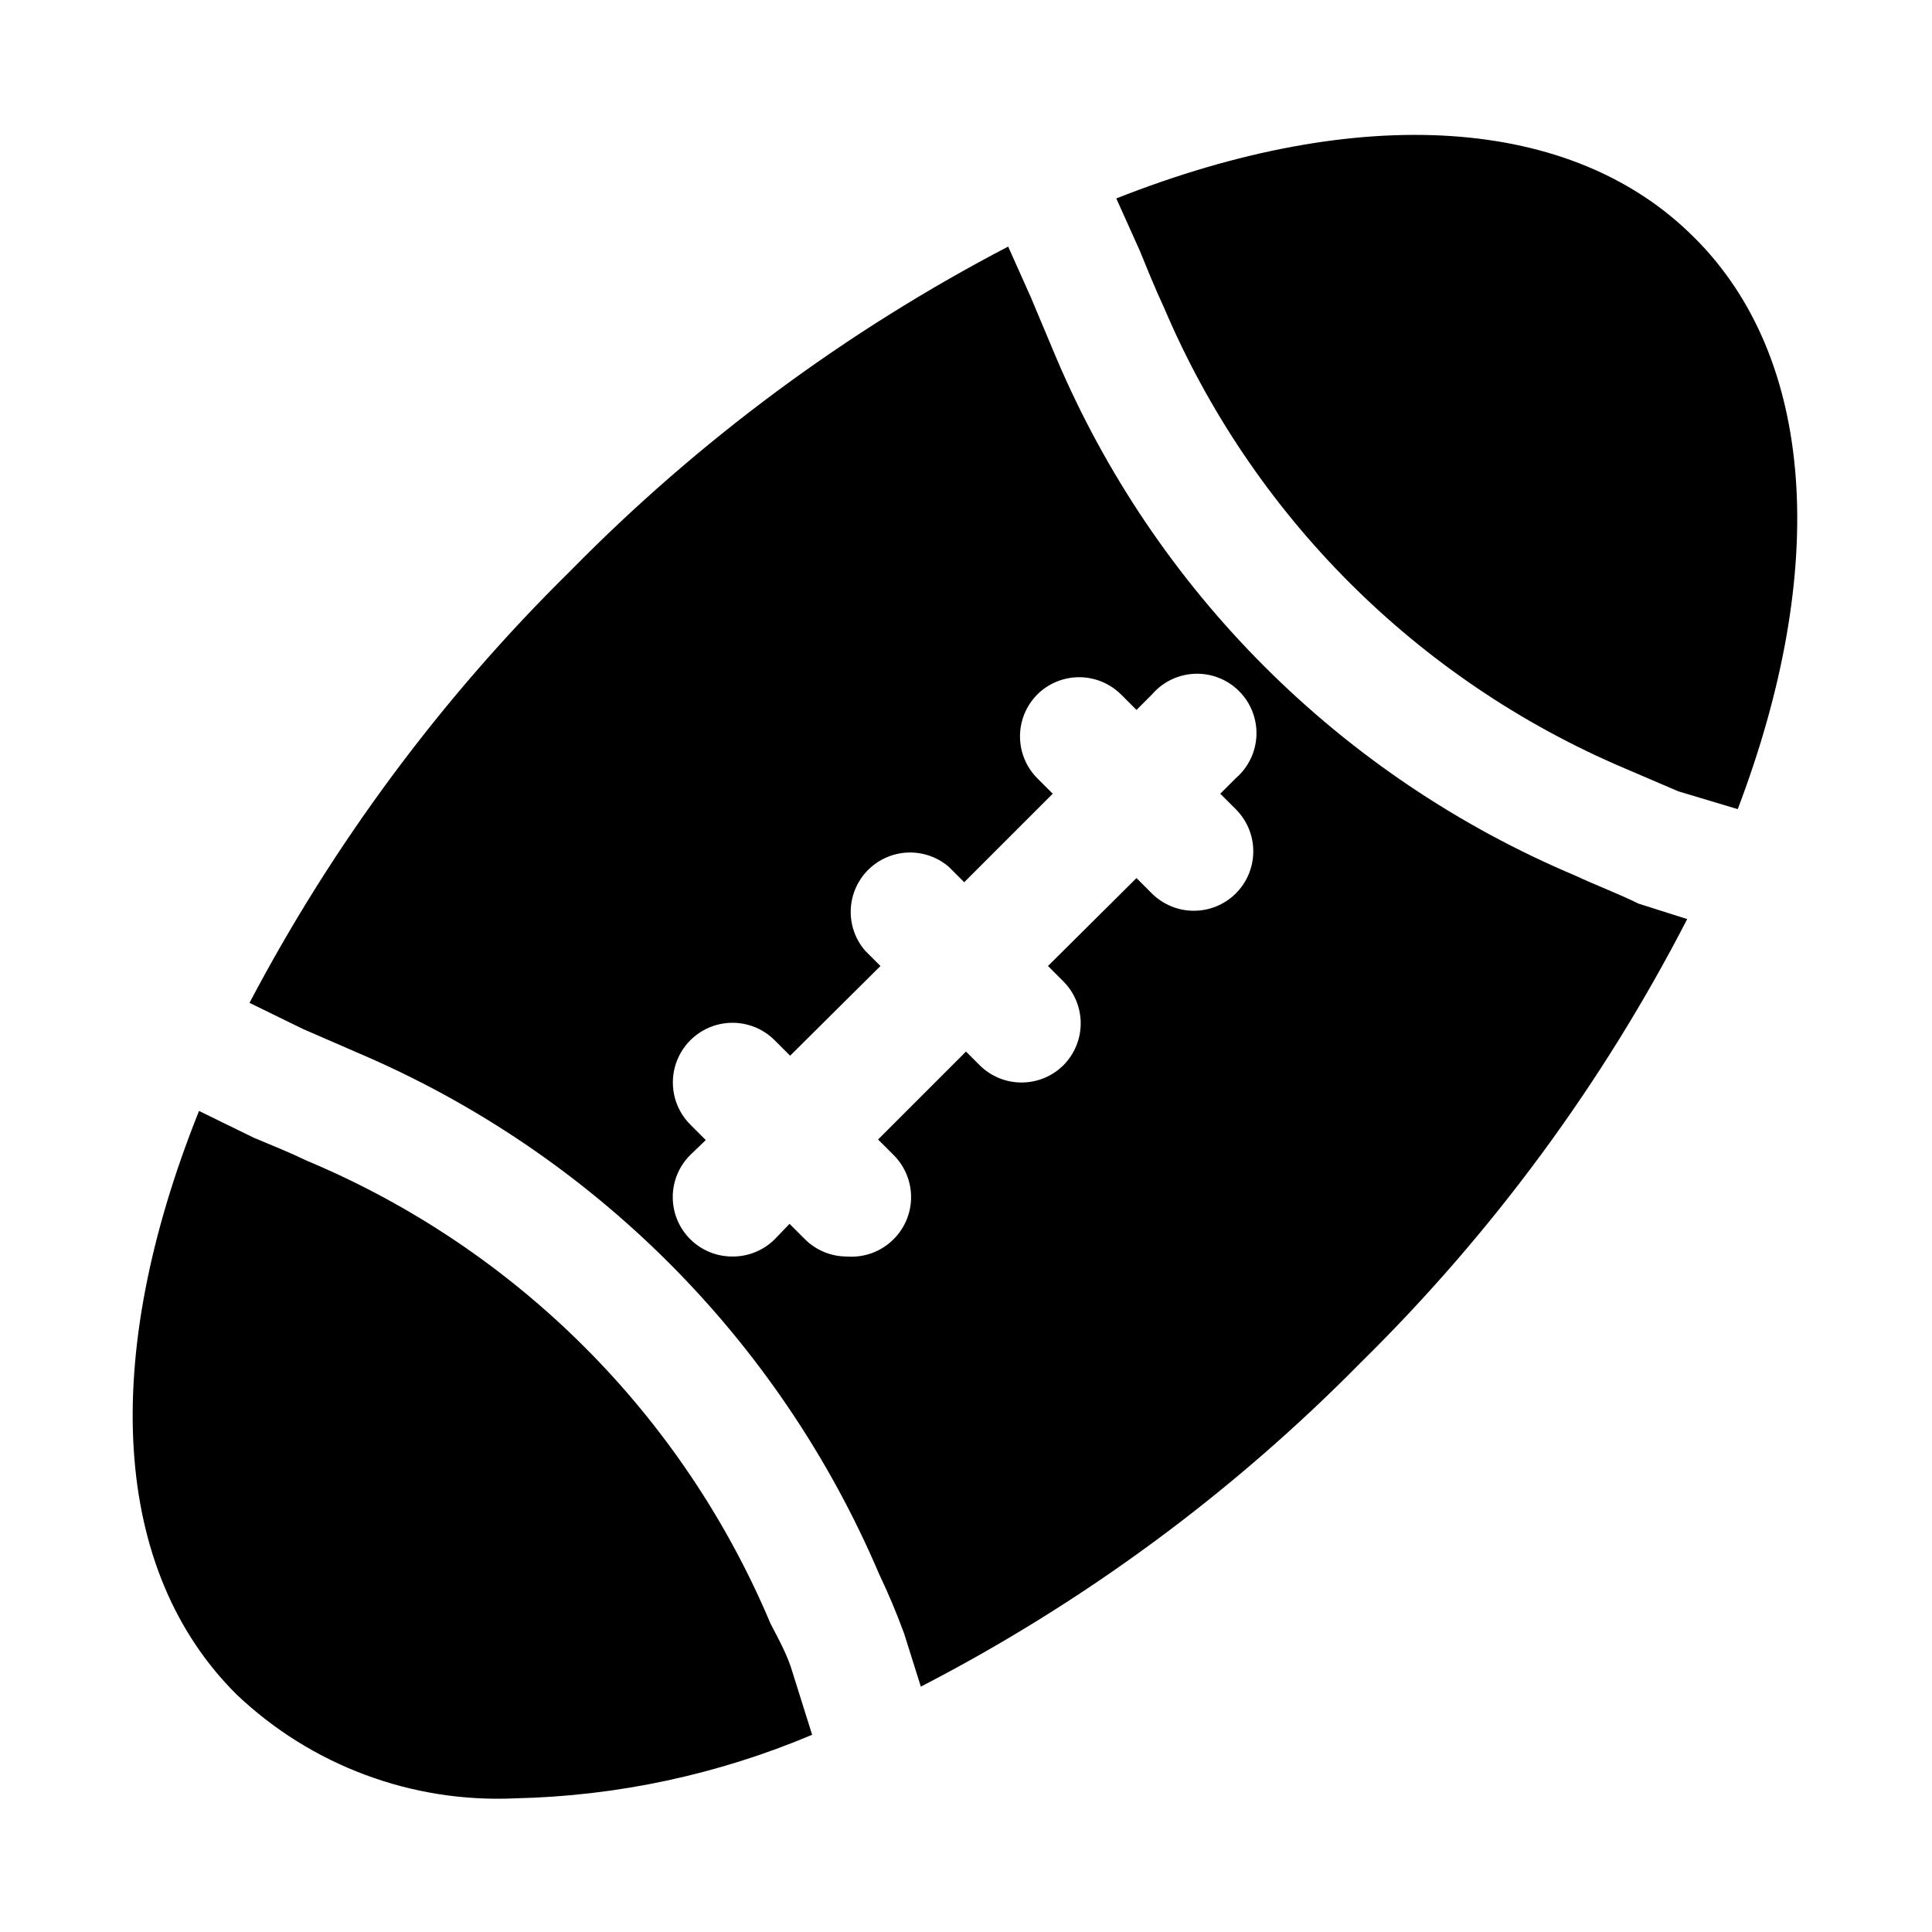
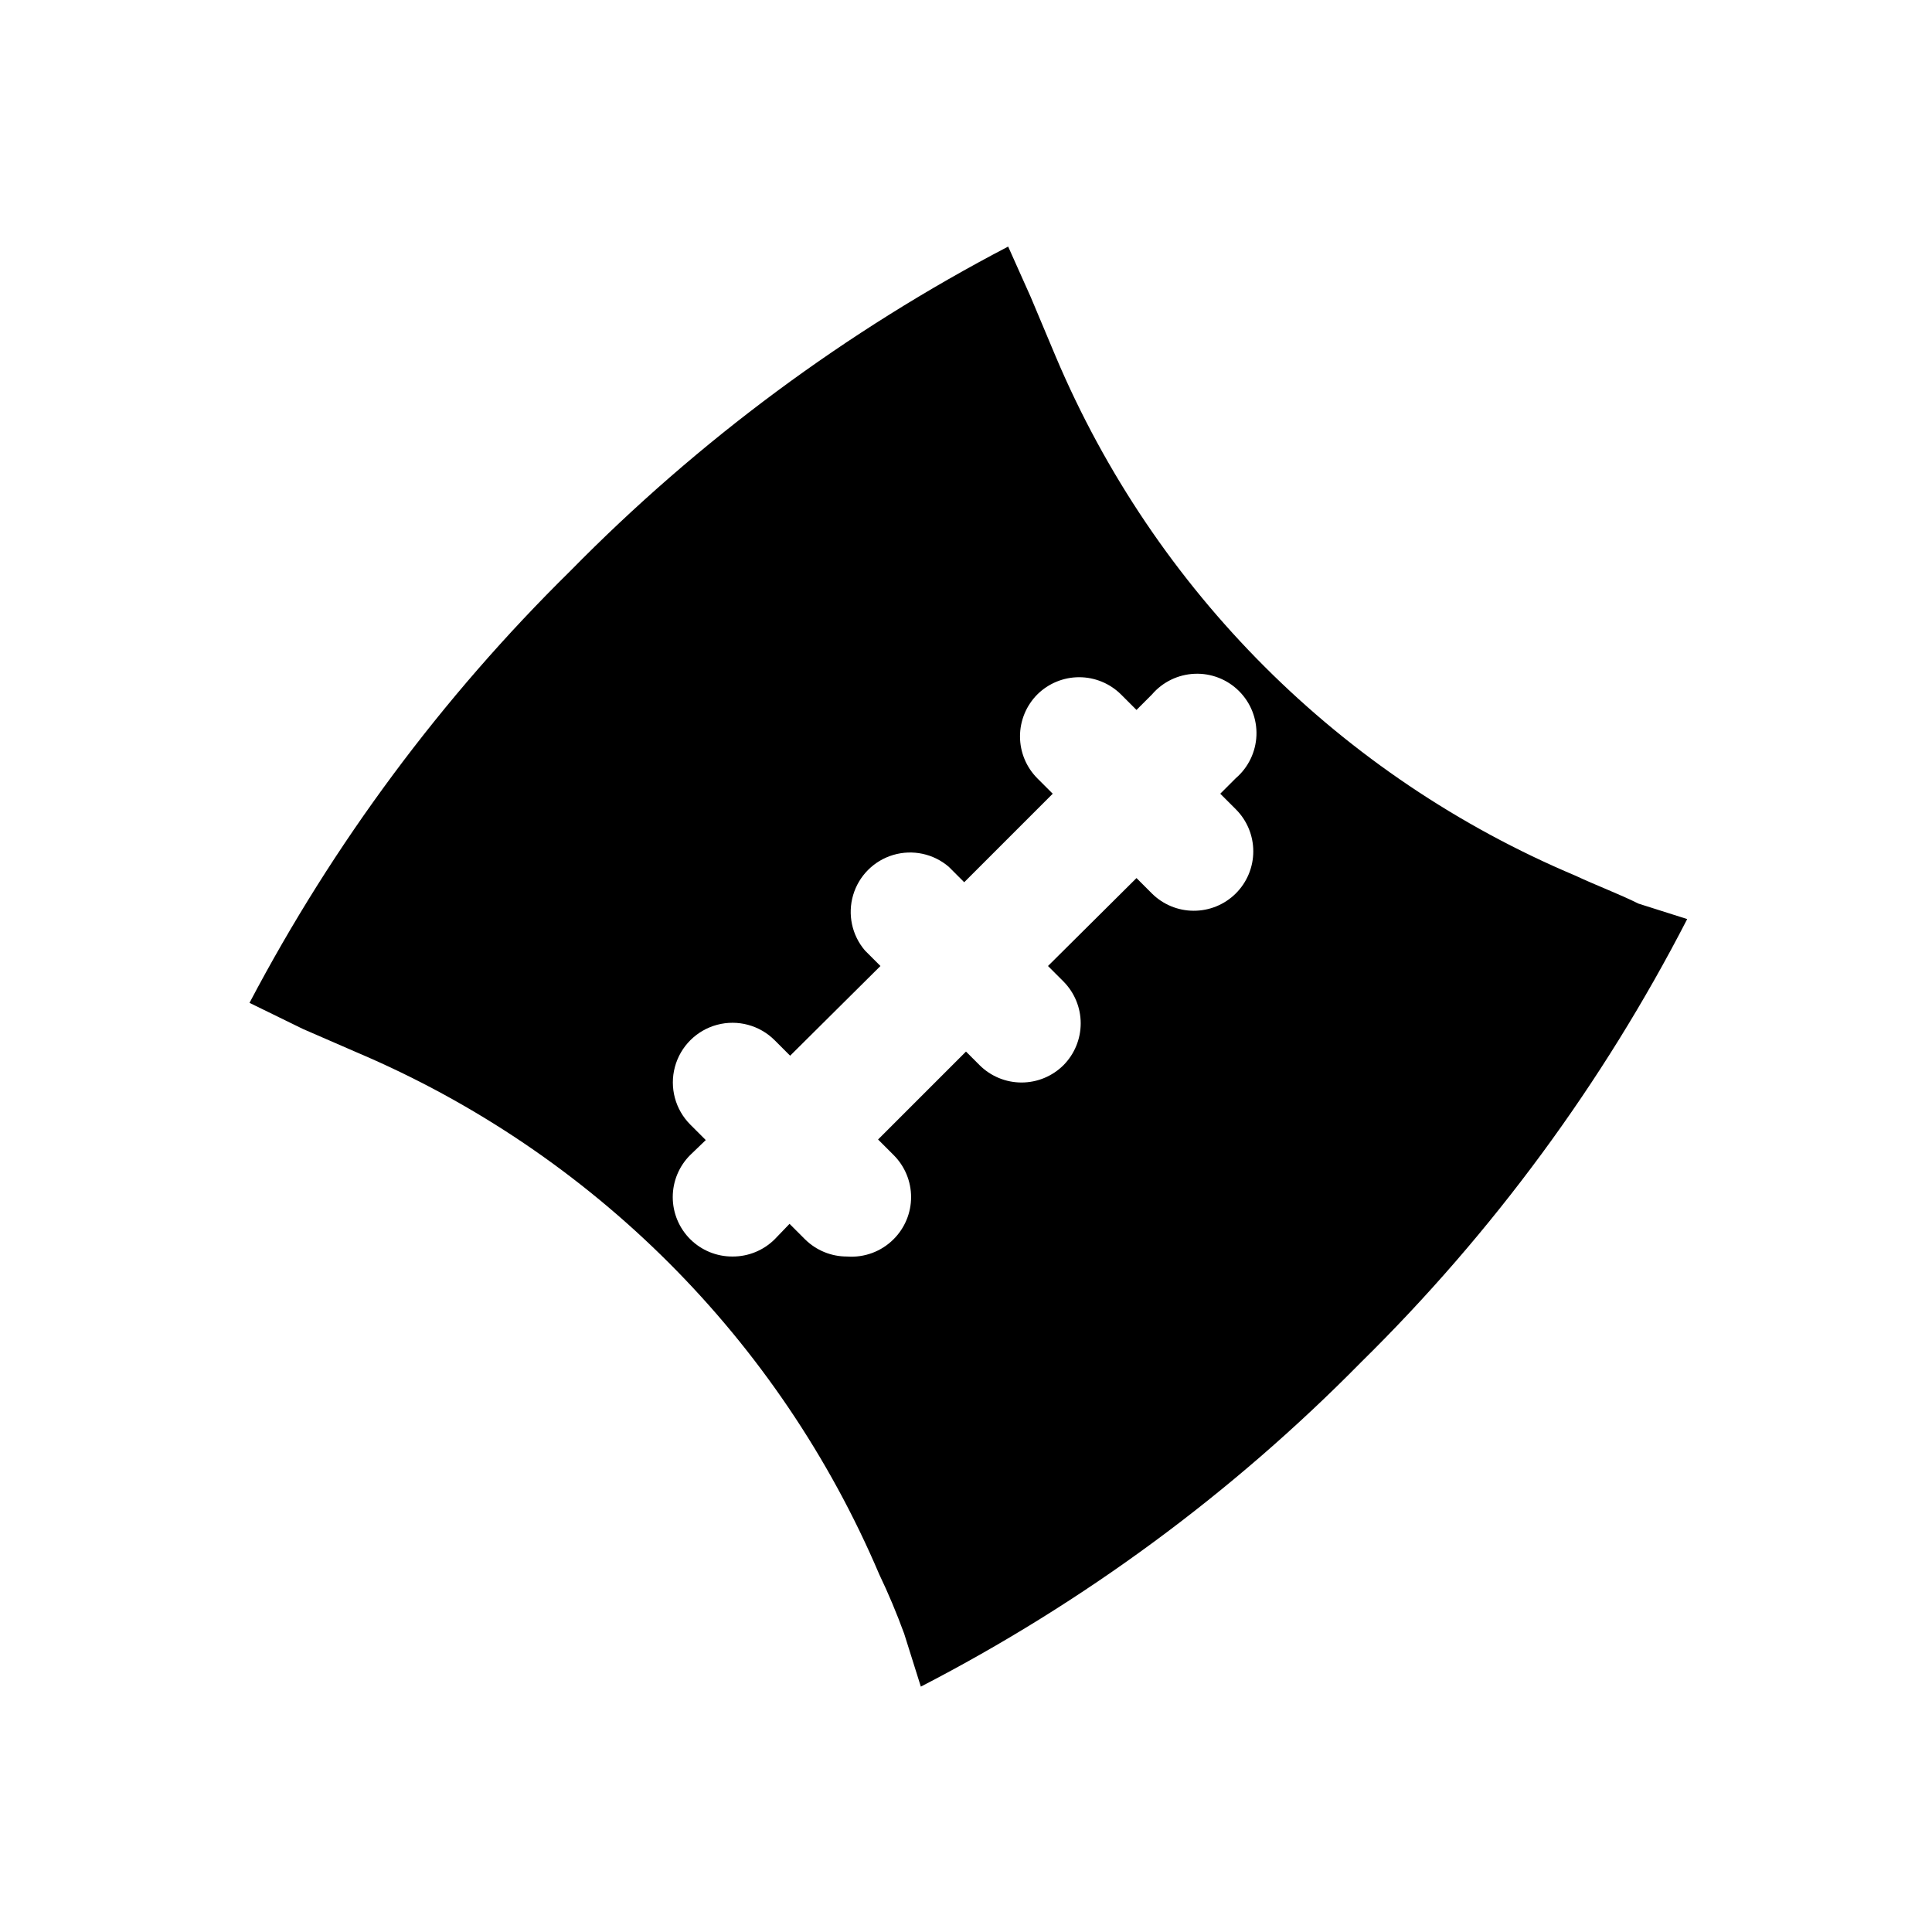
<svg xmlns="http://www.w3.org/2000/svg" fill="#000000" width="800px" height="800px" version="1.1" viewBox="144 144 512 512">
  <g>
-     <path d="m354.03 587.2 5.195 16.531c-24.941 10.543-51.652 16.258-78.723 16.848-27.336 1.258-54.008-8.695-73.84-27.555-32.906-32.746-36.367-88.641-9.918-154.61l14.484 7.086c4.879 2.047 9.605 3.938 14.168 6.141h0.004c55.406 23.234 99.496 67.266 122.8 122.64 2.207 4.25 4.566 8.5 5.828 12.91zm238.99-380.22c-32.273-32.434-88.641-35.895-153.19-10.391l6.297 14.012c2.047 5.039 4.094 10.078 6.297 14.801h0.004c23.305 54.996 67.051 98.797 122.02 122.17l14.328 6.141 15.742 4.723c24.246-63.762 20.625-119.5-11.492-151.46z" />
    <path d="m561.53 376.07c-62.098-26.16-111.53-75.531-137.76-137.6l-6.613-15.742-5.984-13.383c-42.941 22.398-82.094 51.406-116.03 85.961-34.078 33.539-62.754 72.148-85.02 114.46l14.168 6.926 14.484 6.297h0.004c62.215 26.477 111.76 76.02 138.23 138.23 2.414 5.039 4.617 10.285 6.613 15.742l4.41 14.012h-0.004c43.195-22.297 82.57-51.312 116.66-85.961 34.871-34.309 64.051-73.957 86.438-117.45l-12.91-4.094c-5.039-2.519-11.336-4.883-16.691-7.402zm-193.02 100.92c-4.188 0.023-8.207-1.621-11.18-4.566l-4.094-4.094-3.938 4.094c-2.969 2.945-6.992 4.59-11.176 4.566-4.184 0.023-8.207-1.621-11.18-4.566-2.981-2.957-4.656-6.981-4.656-11.18 0-4.199 1.676-8.223 4.656-11.176l4.094-3.938-4.094-4.094c-3.992-3.992-5.551-9.816-4.09-15.27 1.461-5.457 5.723-9.719 11.176-11.18 5.457-1.461 11.277 0.098 15.27 4.094l4.094 4.094 23.934-23.773-4.094-4.094c-3.473-4.055-4.652-9.59-3.141-14.707 1.516-5.117 5.516-9.121 10.633-10.633 5.117-1.512 10.652-0.332 14.707 3.141l4.094 4.094 23.457-23.457-4.094-4.094v-0.004c-2.93-2.949-4.578-6.938-4.578-11.098 0-4.16 1.648-8.148 4.578-11.102 2.949-2.93 6.941-4.578 11.102-4.578 4.156 0 8.148 1.648 11.098 4.578l4.094 4.094 4.094-4.094c2.852-3.332 6.969-5.32 11.352-5.488 4.383-0.172 8.637 1.496 11.738 4.598 3.102 3.102 4.769 7.356 4.602 11.742-0.172 4.383-2.16 8.496-5.492 11.348l-4.094 4.094 4.094 4.094c2.981 2.957 4.656 6.981 4.656 11.18 0 4.195-1.676 8.223-4.656 11.176-2.973 2.949-6.992 4.59-11.18 4.566-4.129-0.016-8.086-1.656-11.02-4.566l-4.094-4.094-23.457 23.305 4.094 4.094c2.93 2.949 4.578 6.938 4.578 11.098s-1.648 8.148-4.578 11.102c-2.953 2.93-6.941 4.578-11.102 4.578s-8.148-1.648-11.098-4.578l-3.621-3.621-23.301 23.301 4.094 4.094h-0.004c2.981 2.953 4.66 6.977 4.66 11.176 0 4.199-1.68 8.223-4.66 11.18-3.234 3.234-7.715 4.898-12.277 4.566z" />
  </g>
</svg>